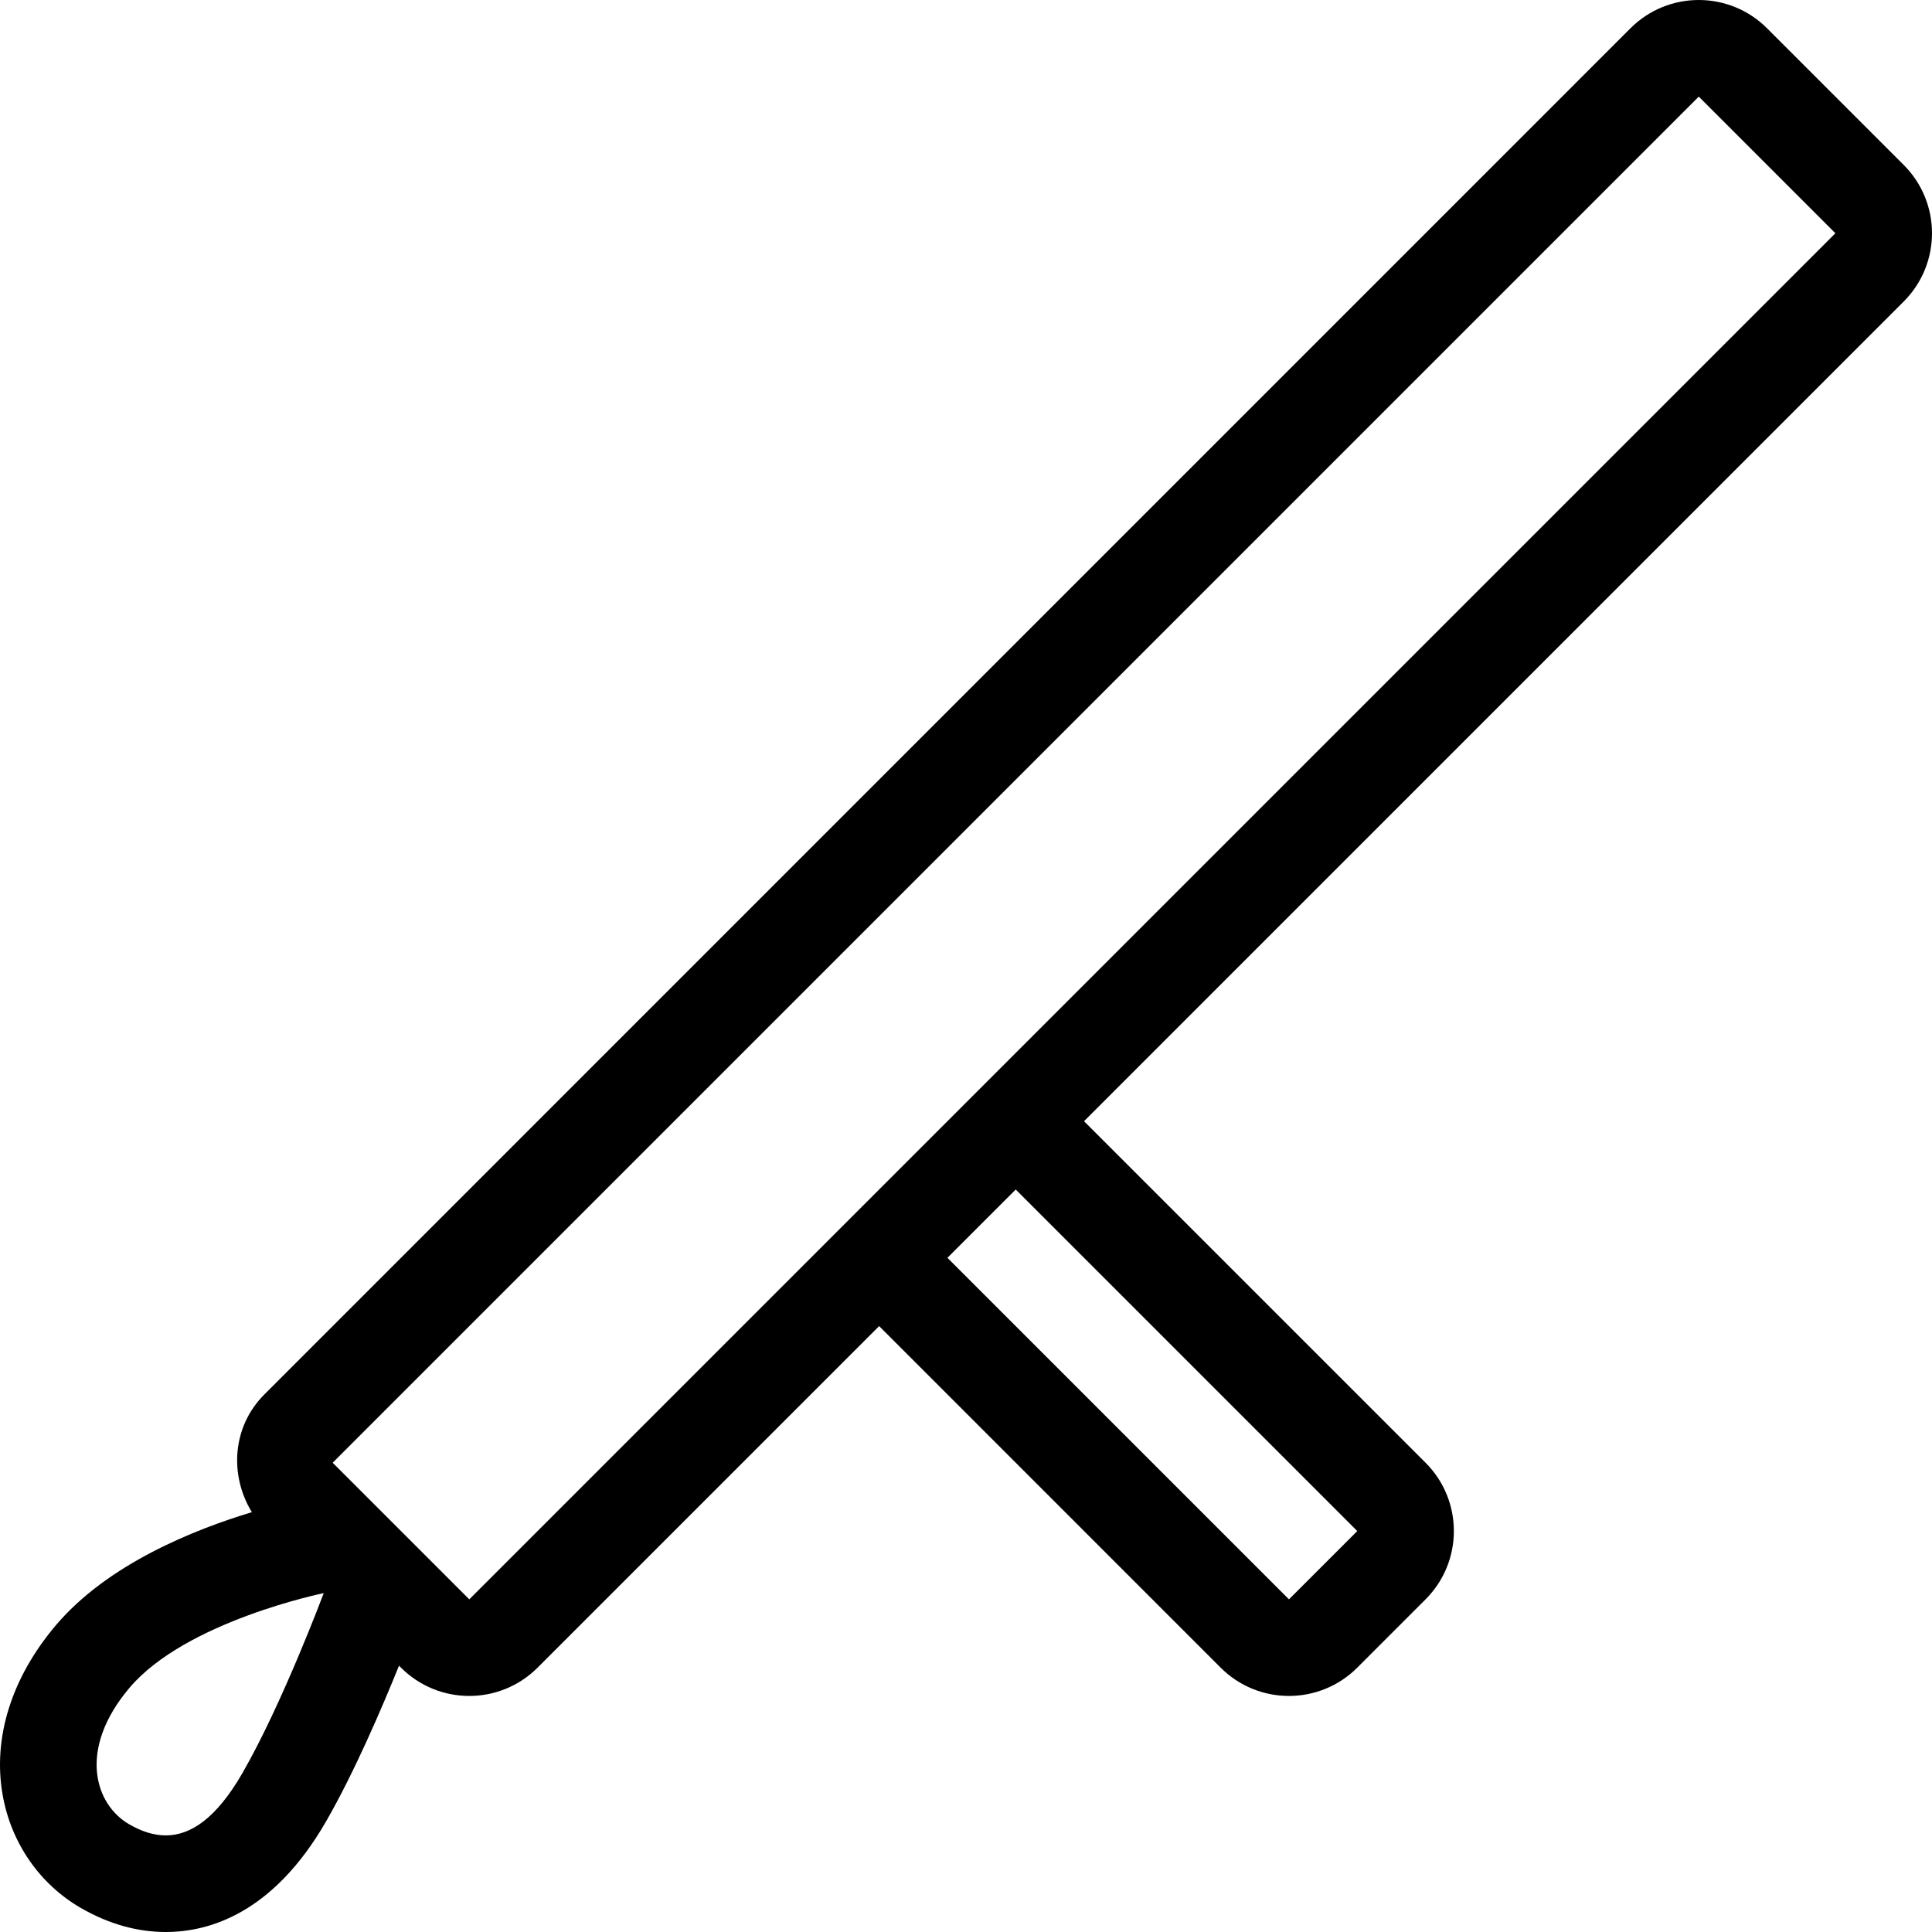
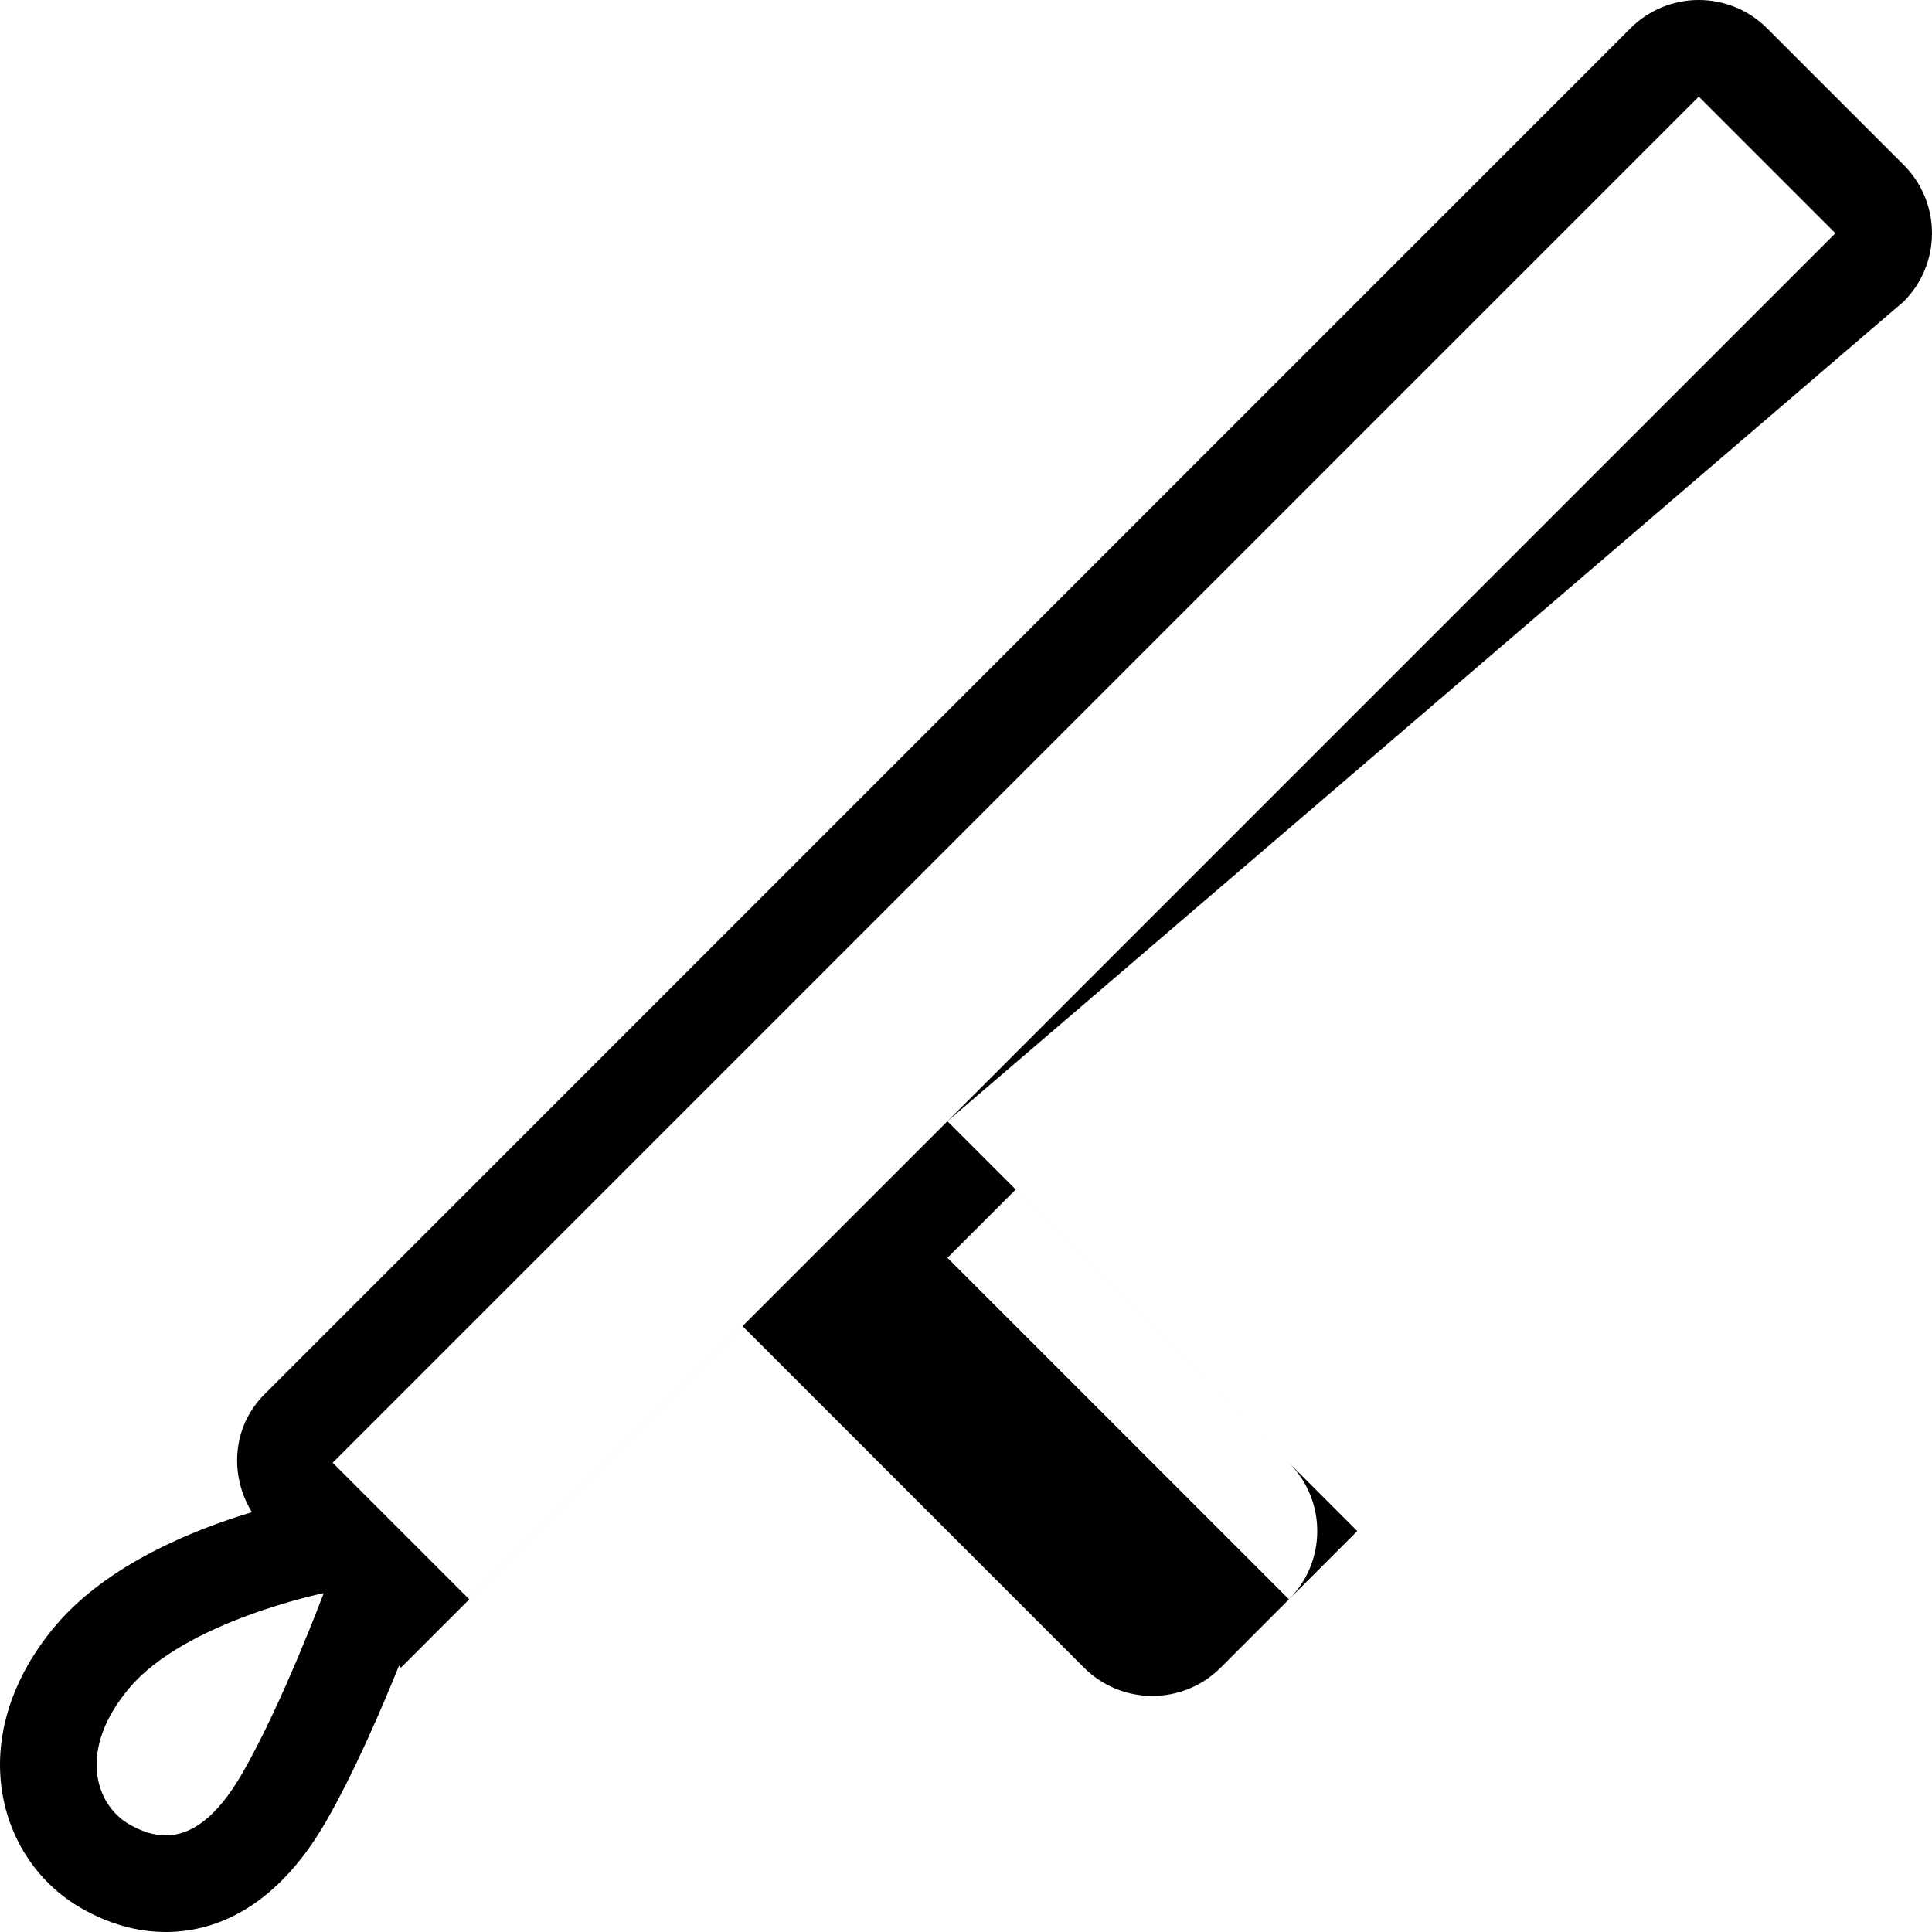
<svg xmlns="http://www.w3.org/2000/svg" fill="#000000" height="800px" width="800px" version="1.1" id="Layer_1" viewBox="0 0 512.005 512.005" xml:space="preserve">
  <g>
    <g>
-       <path d="M504.503,43.705L468.296,7.498c-10.001-9.992-26.206-10.001-36.207,0L70.063,369.541    c-8.525,8.525-9.327,21.35-3.319,31.206c-15.223,4.591-38.221,13.722-52.028,30.071C3.042,444.652-1.942,460.558,0.687,475.611    c2.227,12.757,9.788,23.697,20.745,30.029c7.33,4.224,14.891,6.366,22.485,6.366c11.665,0,28.501-5.069,42.453-29.235    c7.544-13.073,14.967-30.438,19.371-41.344l0.521,0.521c10.001,10.001,26.206,10.001,36.207,0l90.513-90.513l90.505,90.513    c10.001,10.001,26.206,10.001,36.207,0l18.099-18.099c10.001-10.001,10.001-26.206,0-36.207l-90.513-90.505L504.503,79.911    C514.504,69.91,514.504,53.706,504.503,43.705z M64.2,469.97c-7.006,12.126-13.815,16.435-20.284,16.435    c-3.328,0-6.562-1.143-9.677-2.944c-9.182-5.299-13.645-19.925,0.043-36.13c14.942-17.698,51.507-25.131,51.507-25.131    S74.799,451.606,64.2,469.97z M359.693,405.748l-18.099,18.099l-90.513-90.513l18.099-18.099L359.693,405.748z M124.369,423.848    l-36.207-36.207L450.197,25.605l36.207,36.207L124.369,423.848z" />
+       <path d="M504.503,43.705L468.296,7.498c-10.001-9.992-26.206-10.001-36.207,0L70.063,369.541    c-8.525,8.525-9.327,21.35-3.319,31.206c-15.223,4.591-38.221,13.722-52.028,30.071C3.042,444.652-1.942,460.558,0.687,475.611    c2.227,12.757,9.788,23.697,20.745,30.029c7.33,4.224,14.891,6.366,22.485,6.366c11.665,0,28.501-5.069,42.453-29.235    c7.544-13.073,14.967-30.438,19.371-41.344l0.521,0.521l90.513-90.513l90.505,90.513    c10.001,10.001,26.206,10.001,36.207,0l18.099-18.099c10.001-10.001,10.001-26.206,0-36.207l-90.513-90.505L504.503,79.911    C514.504,69.91,514.504,53.706,504.503,43.705z M64.2,469.97c-7.006,12.126-13.815,16.435-20.284,16.435    c-3.328,0-6.562-1.143-9.677-2.944c-9.182-5.299-13.645-19.925,0.043-36.13c14.942-17.698,51.507-25.131,51.507-25.131    S74.799,451.606,64.2,469.97z M359.693,405.748l-18.099,18.099l-90.513-90.513l18.099-18.099L359.693,405.748z M124.369,423.848    l-36.207-36.207L450.197,25.605l36.207,36.207L124.369,423.848z" />
    </g>
  </g>
</svg>